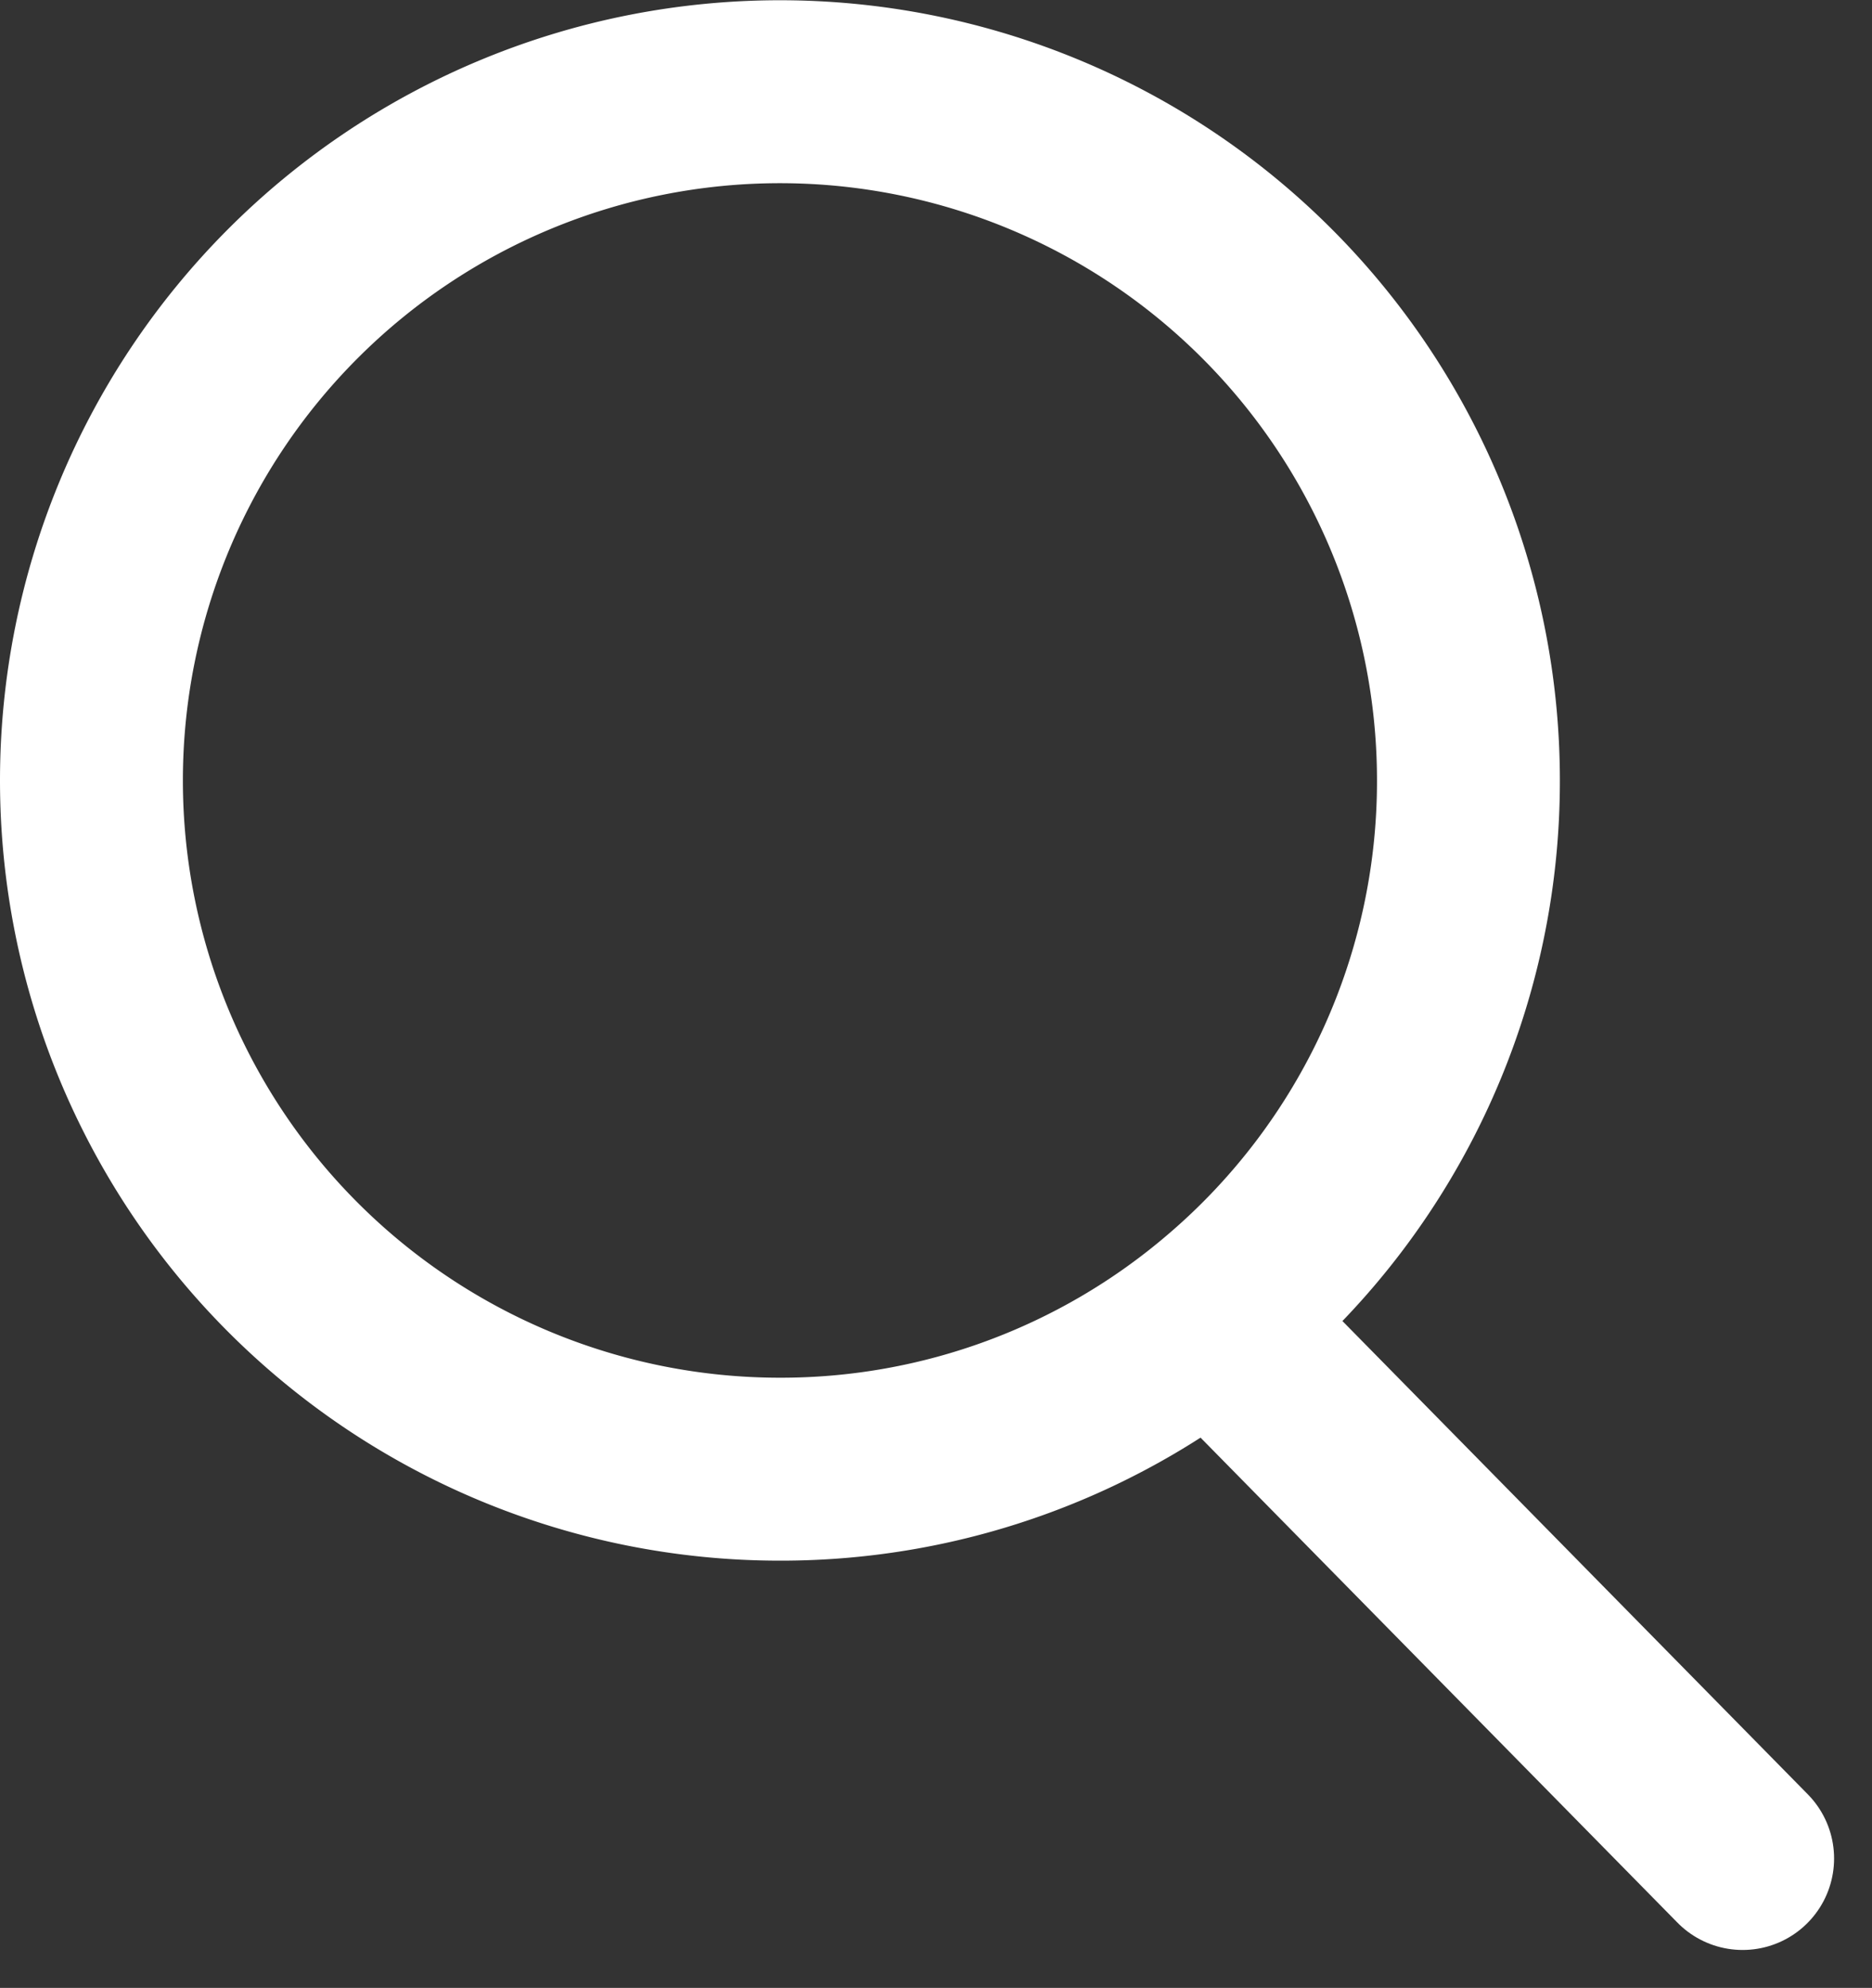
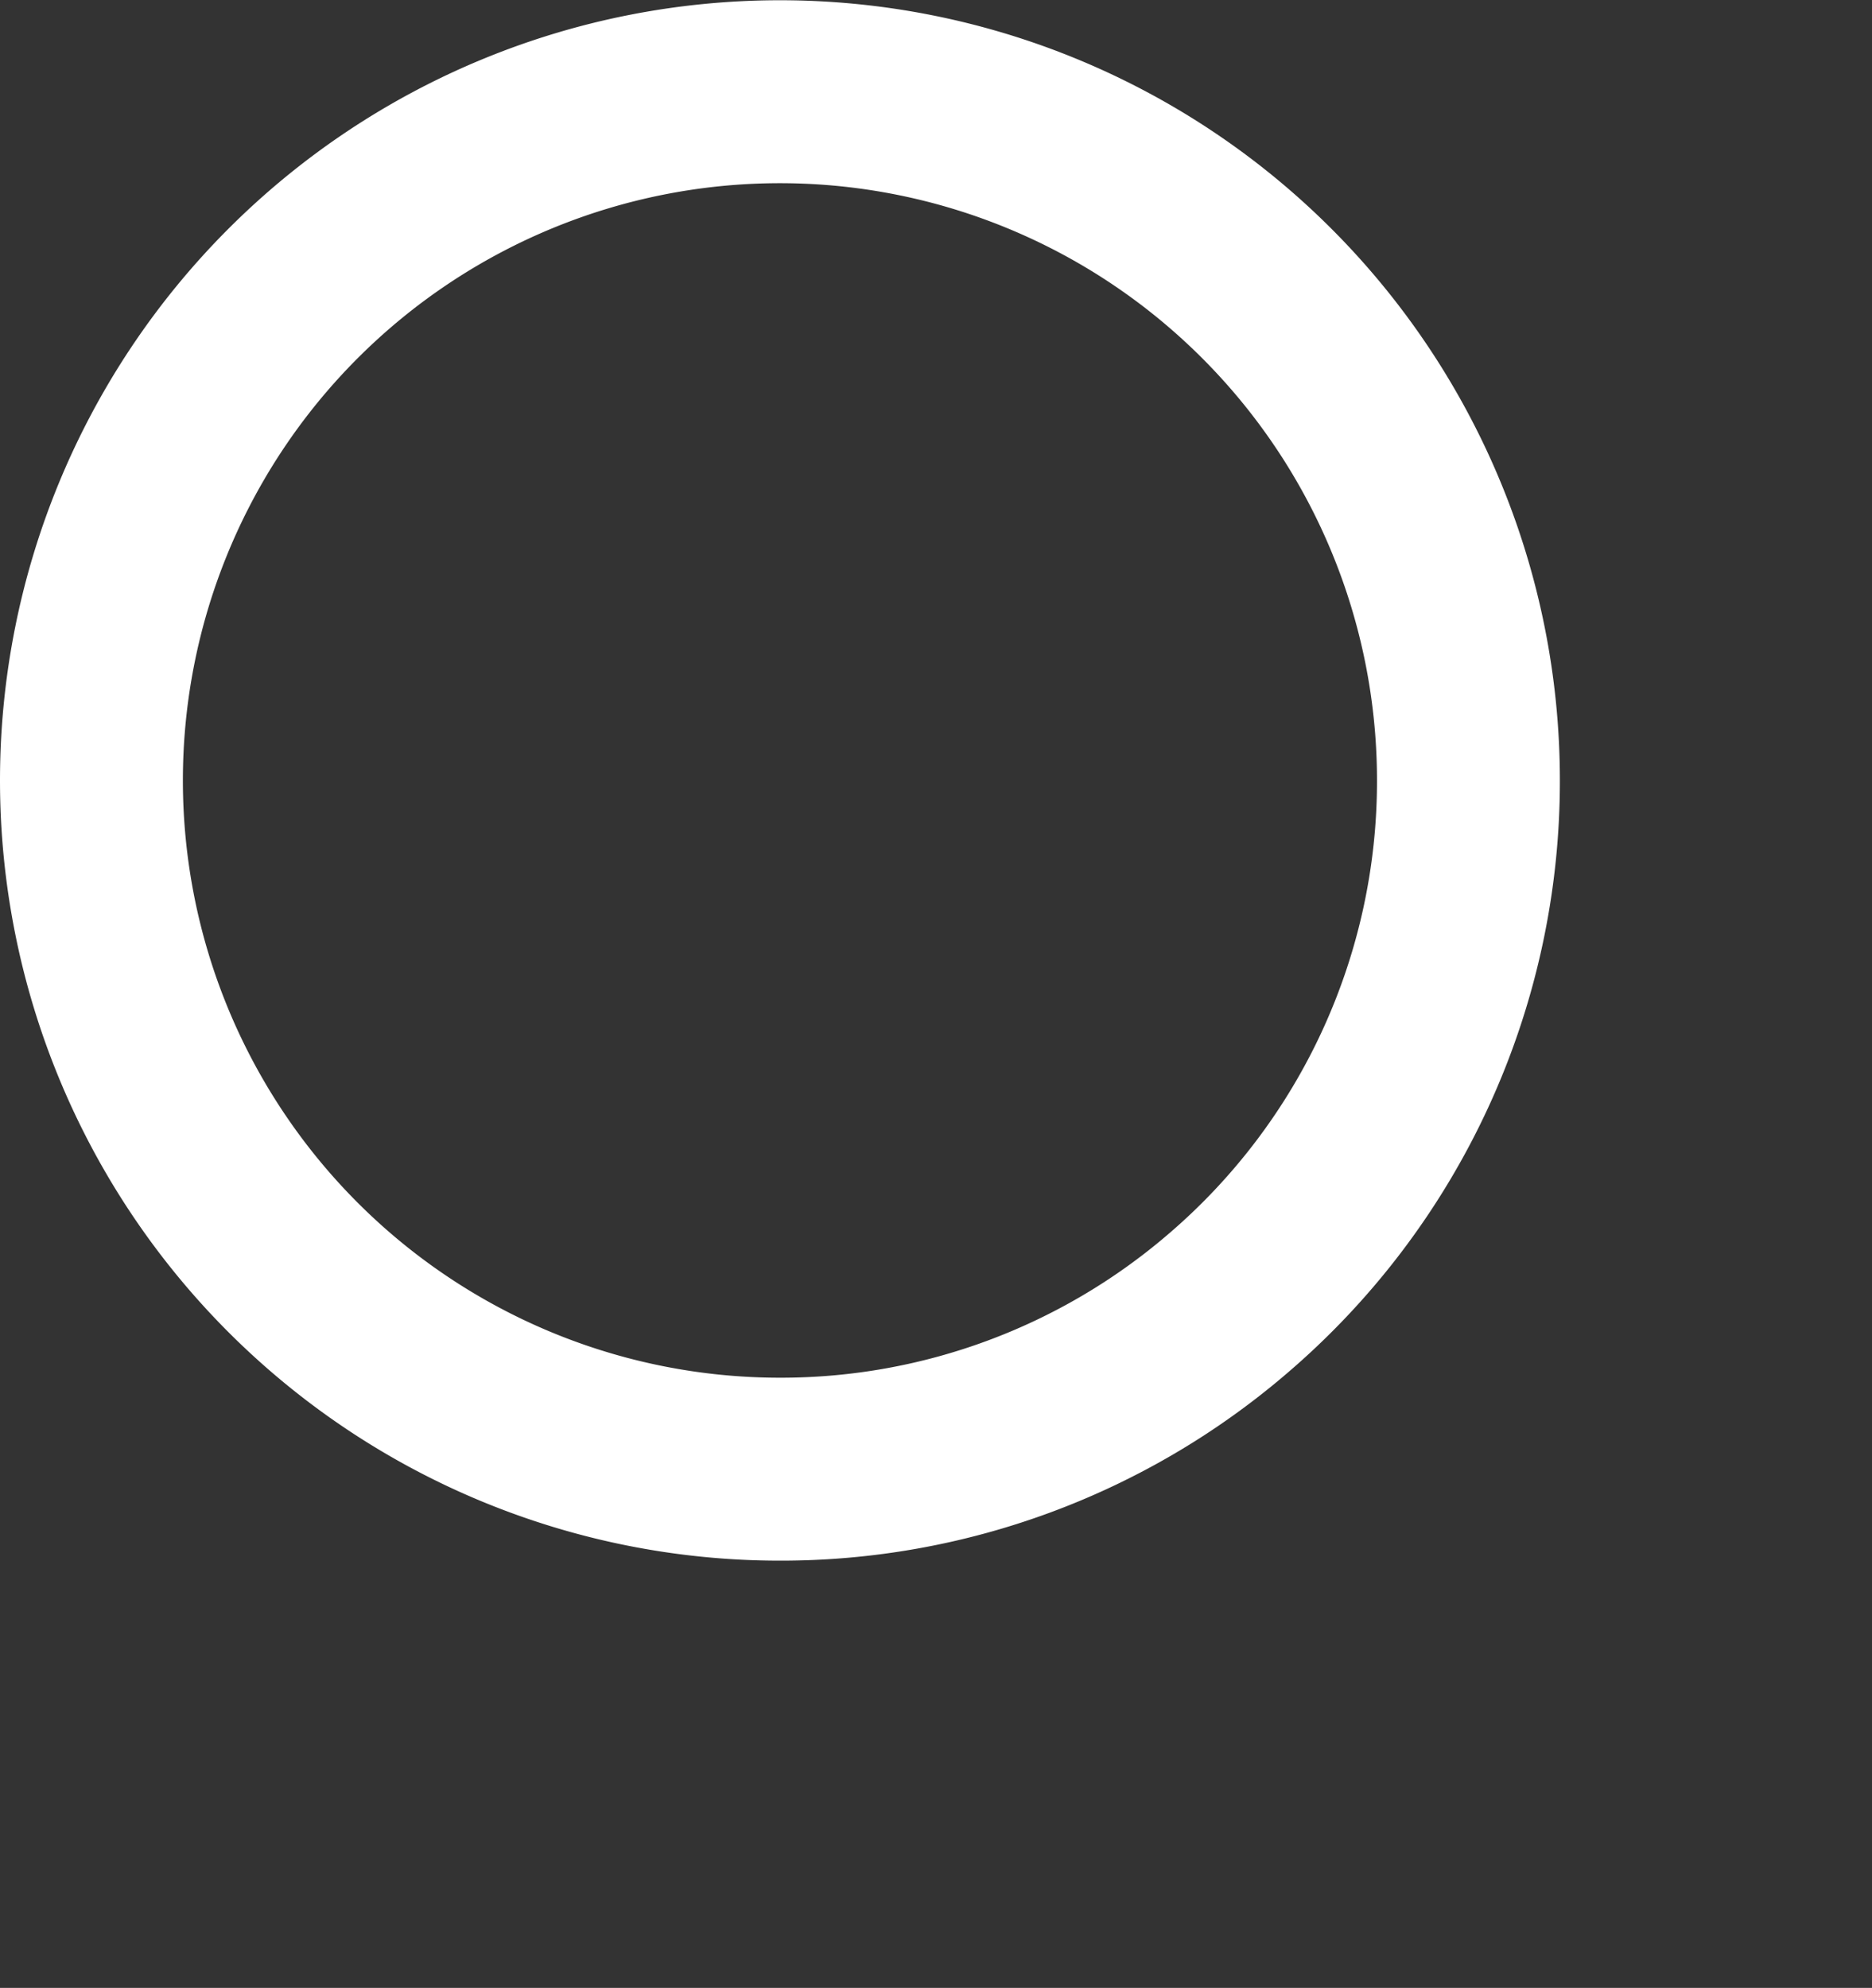
<svg xmlns="http://www.w3.org/2000/svg" width="15.354" height="16.299" viewBox="0 0 15.354 16.299">
  <rect x="0" y="0" width="15.354" height="16.299" fill="#333333" stroke="none" />
  <g id="Raggruppa_2621" data-name="Raggruppa 2621" transform="translate(0.75 0.75)">
-     <path id="Tracciato_2" data-name="Tracciato 2" d="M-36.968,750.663a5.635,5.635,0,0,1-1.984,4.3,5.625,5.625,0,0,1-3.663,1.349,5.647,5.647,0,0,1-5.647-5.647,5.647,5.647,0,0,1,5.647-5.647A5.647,5.647,0,0,1-36.968,750.663Z" transform="translate(48.262 -745.016)" fill="none" stroke="#fff" stroke-linecap="round" stroke-linejoin="round" stroke-width="1.5" />
-     <line id="Linea_2" data-name="Linea 2" x1="4.146" y1="4.215" transform="translate(9.397 10.273)" fill="none" stroke="#fff" stroke-linecap="round" stroke-width="1.5" />
+     <path id="Tracciato_2" data-name="Tracciato 2" d="M-36.968,750.663a5.635,5.635,0,0,1-1.984,4.3,5.625,5.625,0,0,1-3.663,1.349,5.647,5.647,0,0,1-5.647-5.647,5.647,5.647,0,0,1,5.647-5.647A5.647,5.647,0,0,1-36.968,750.663" transform="translate(48.262 -745.016)" fill="none" stroke="#fff" stroke-linecap="round" stroke-linejoin="round" stroke-width="1.5" />
  </g>
</svg>